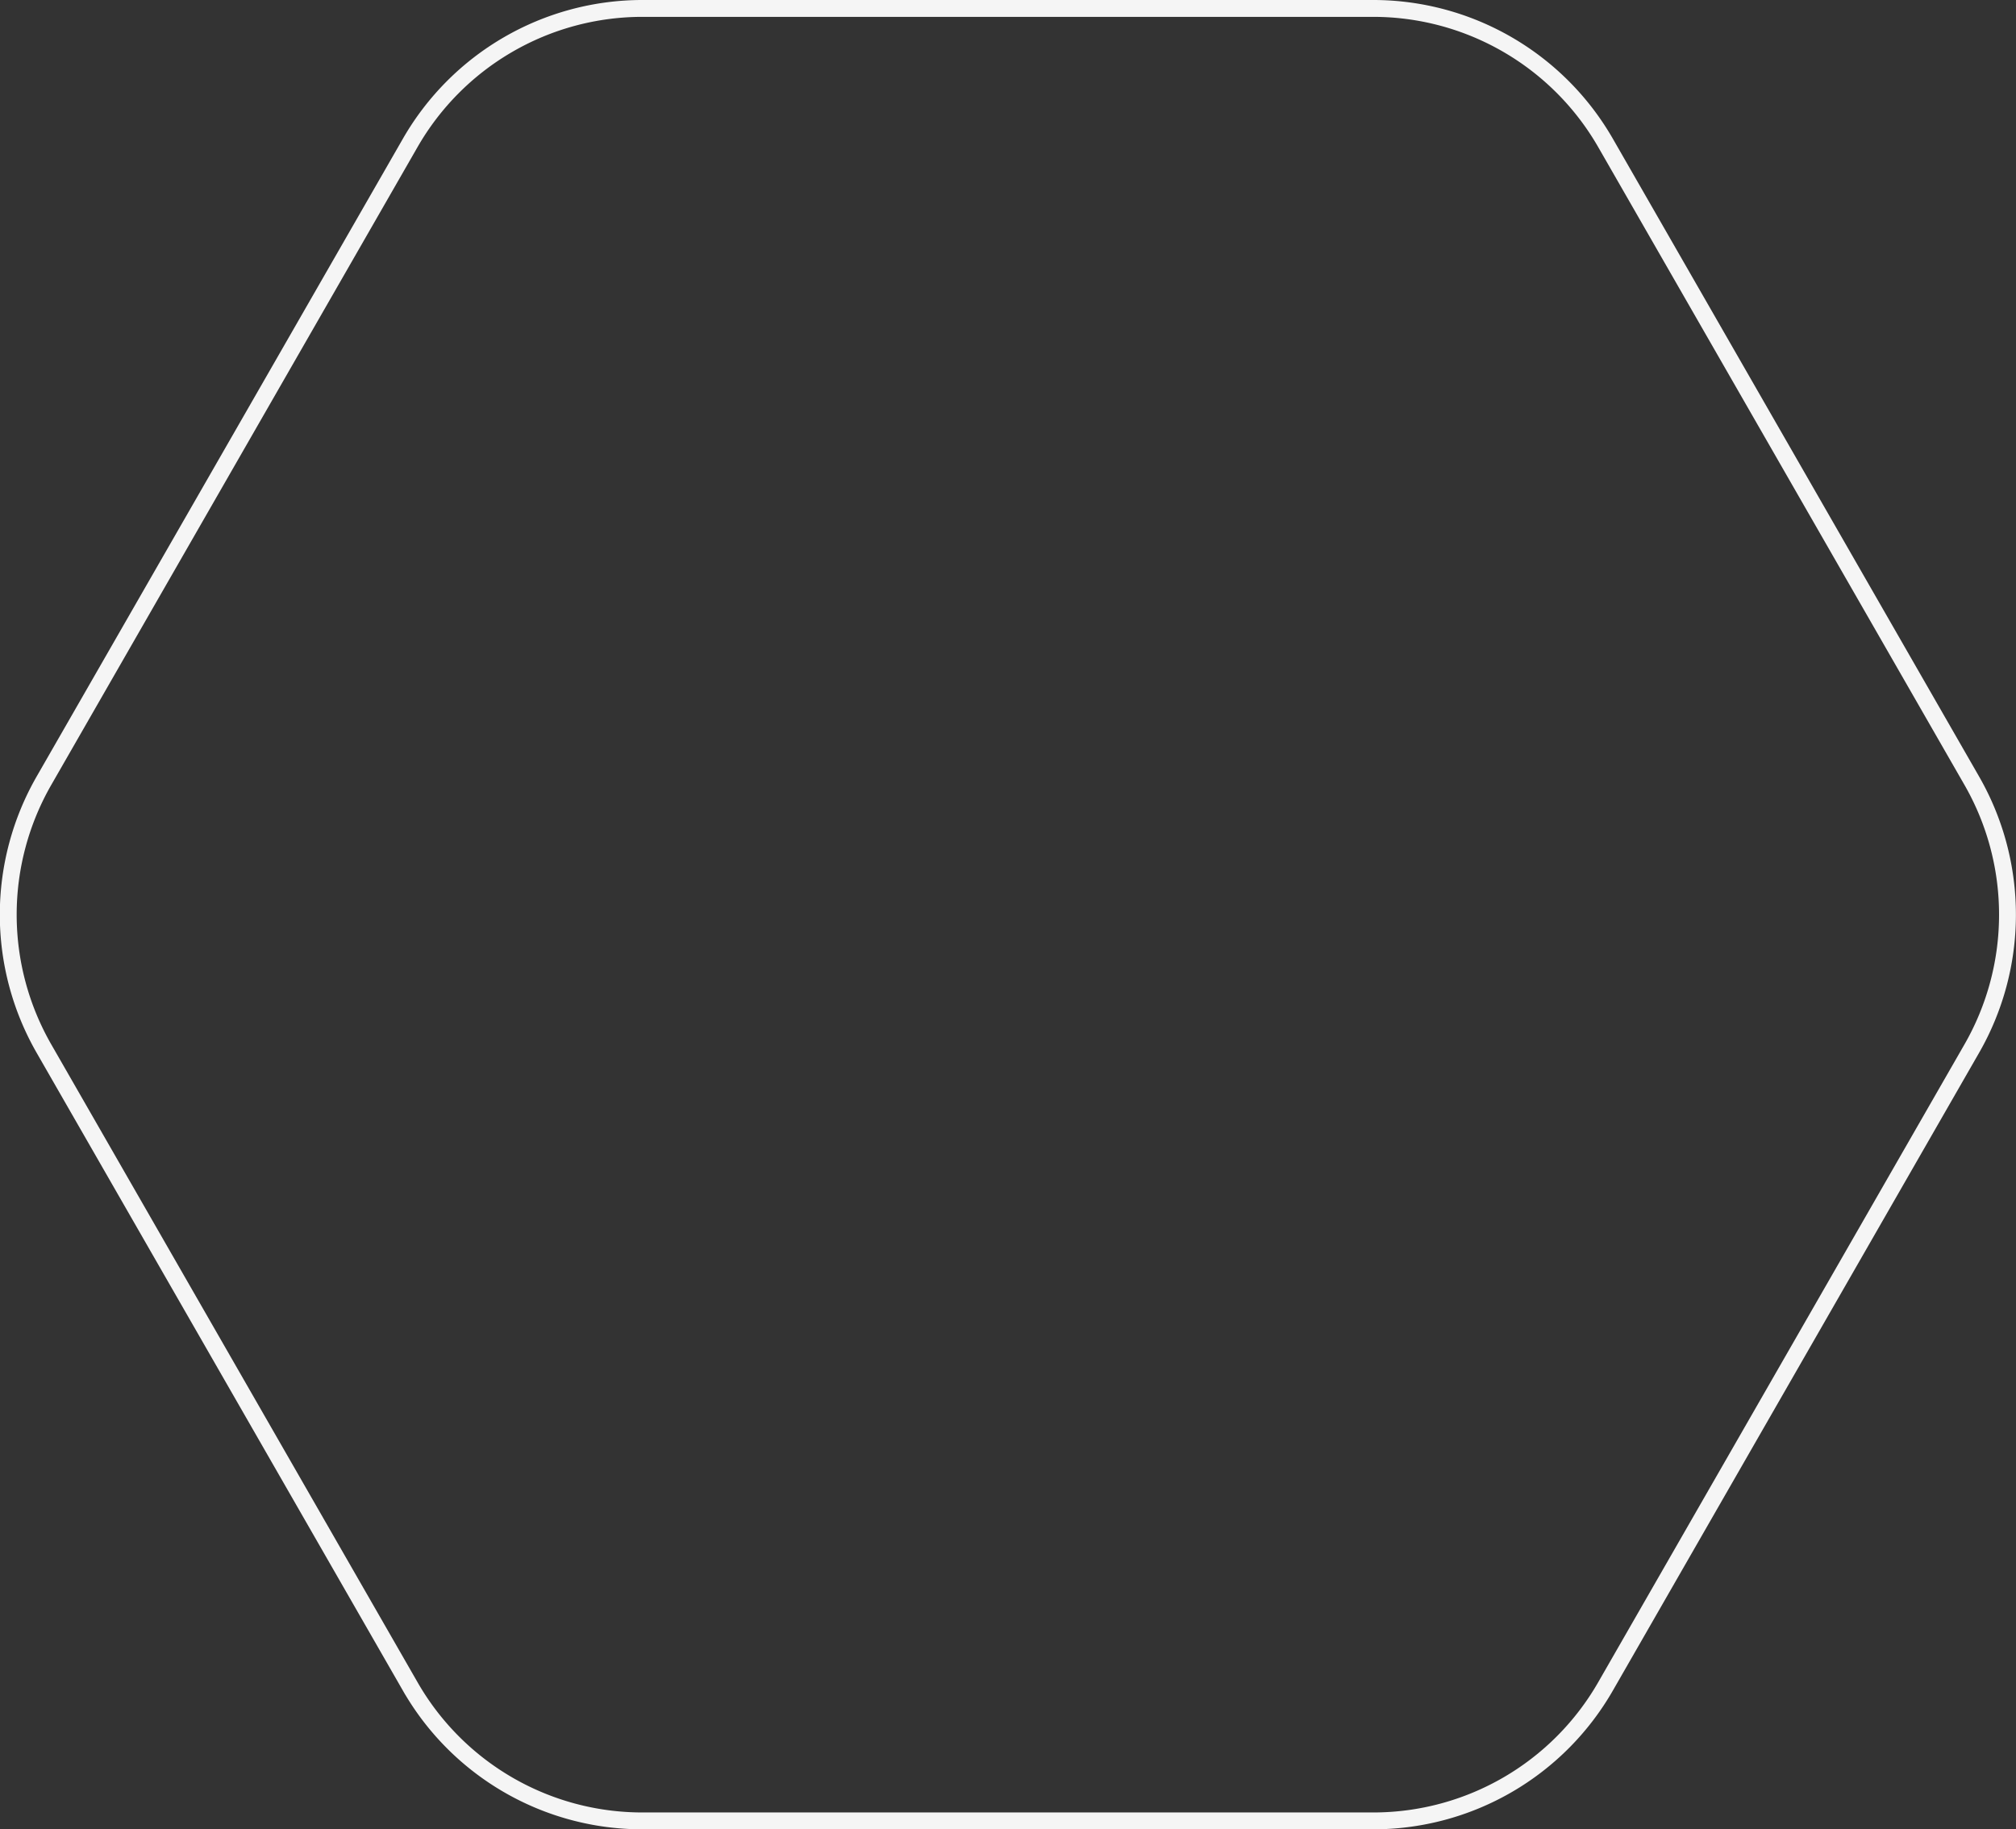
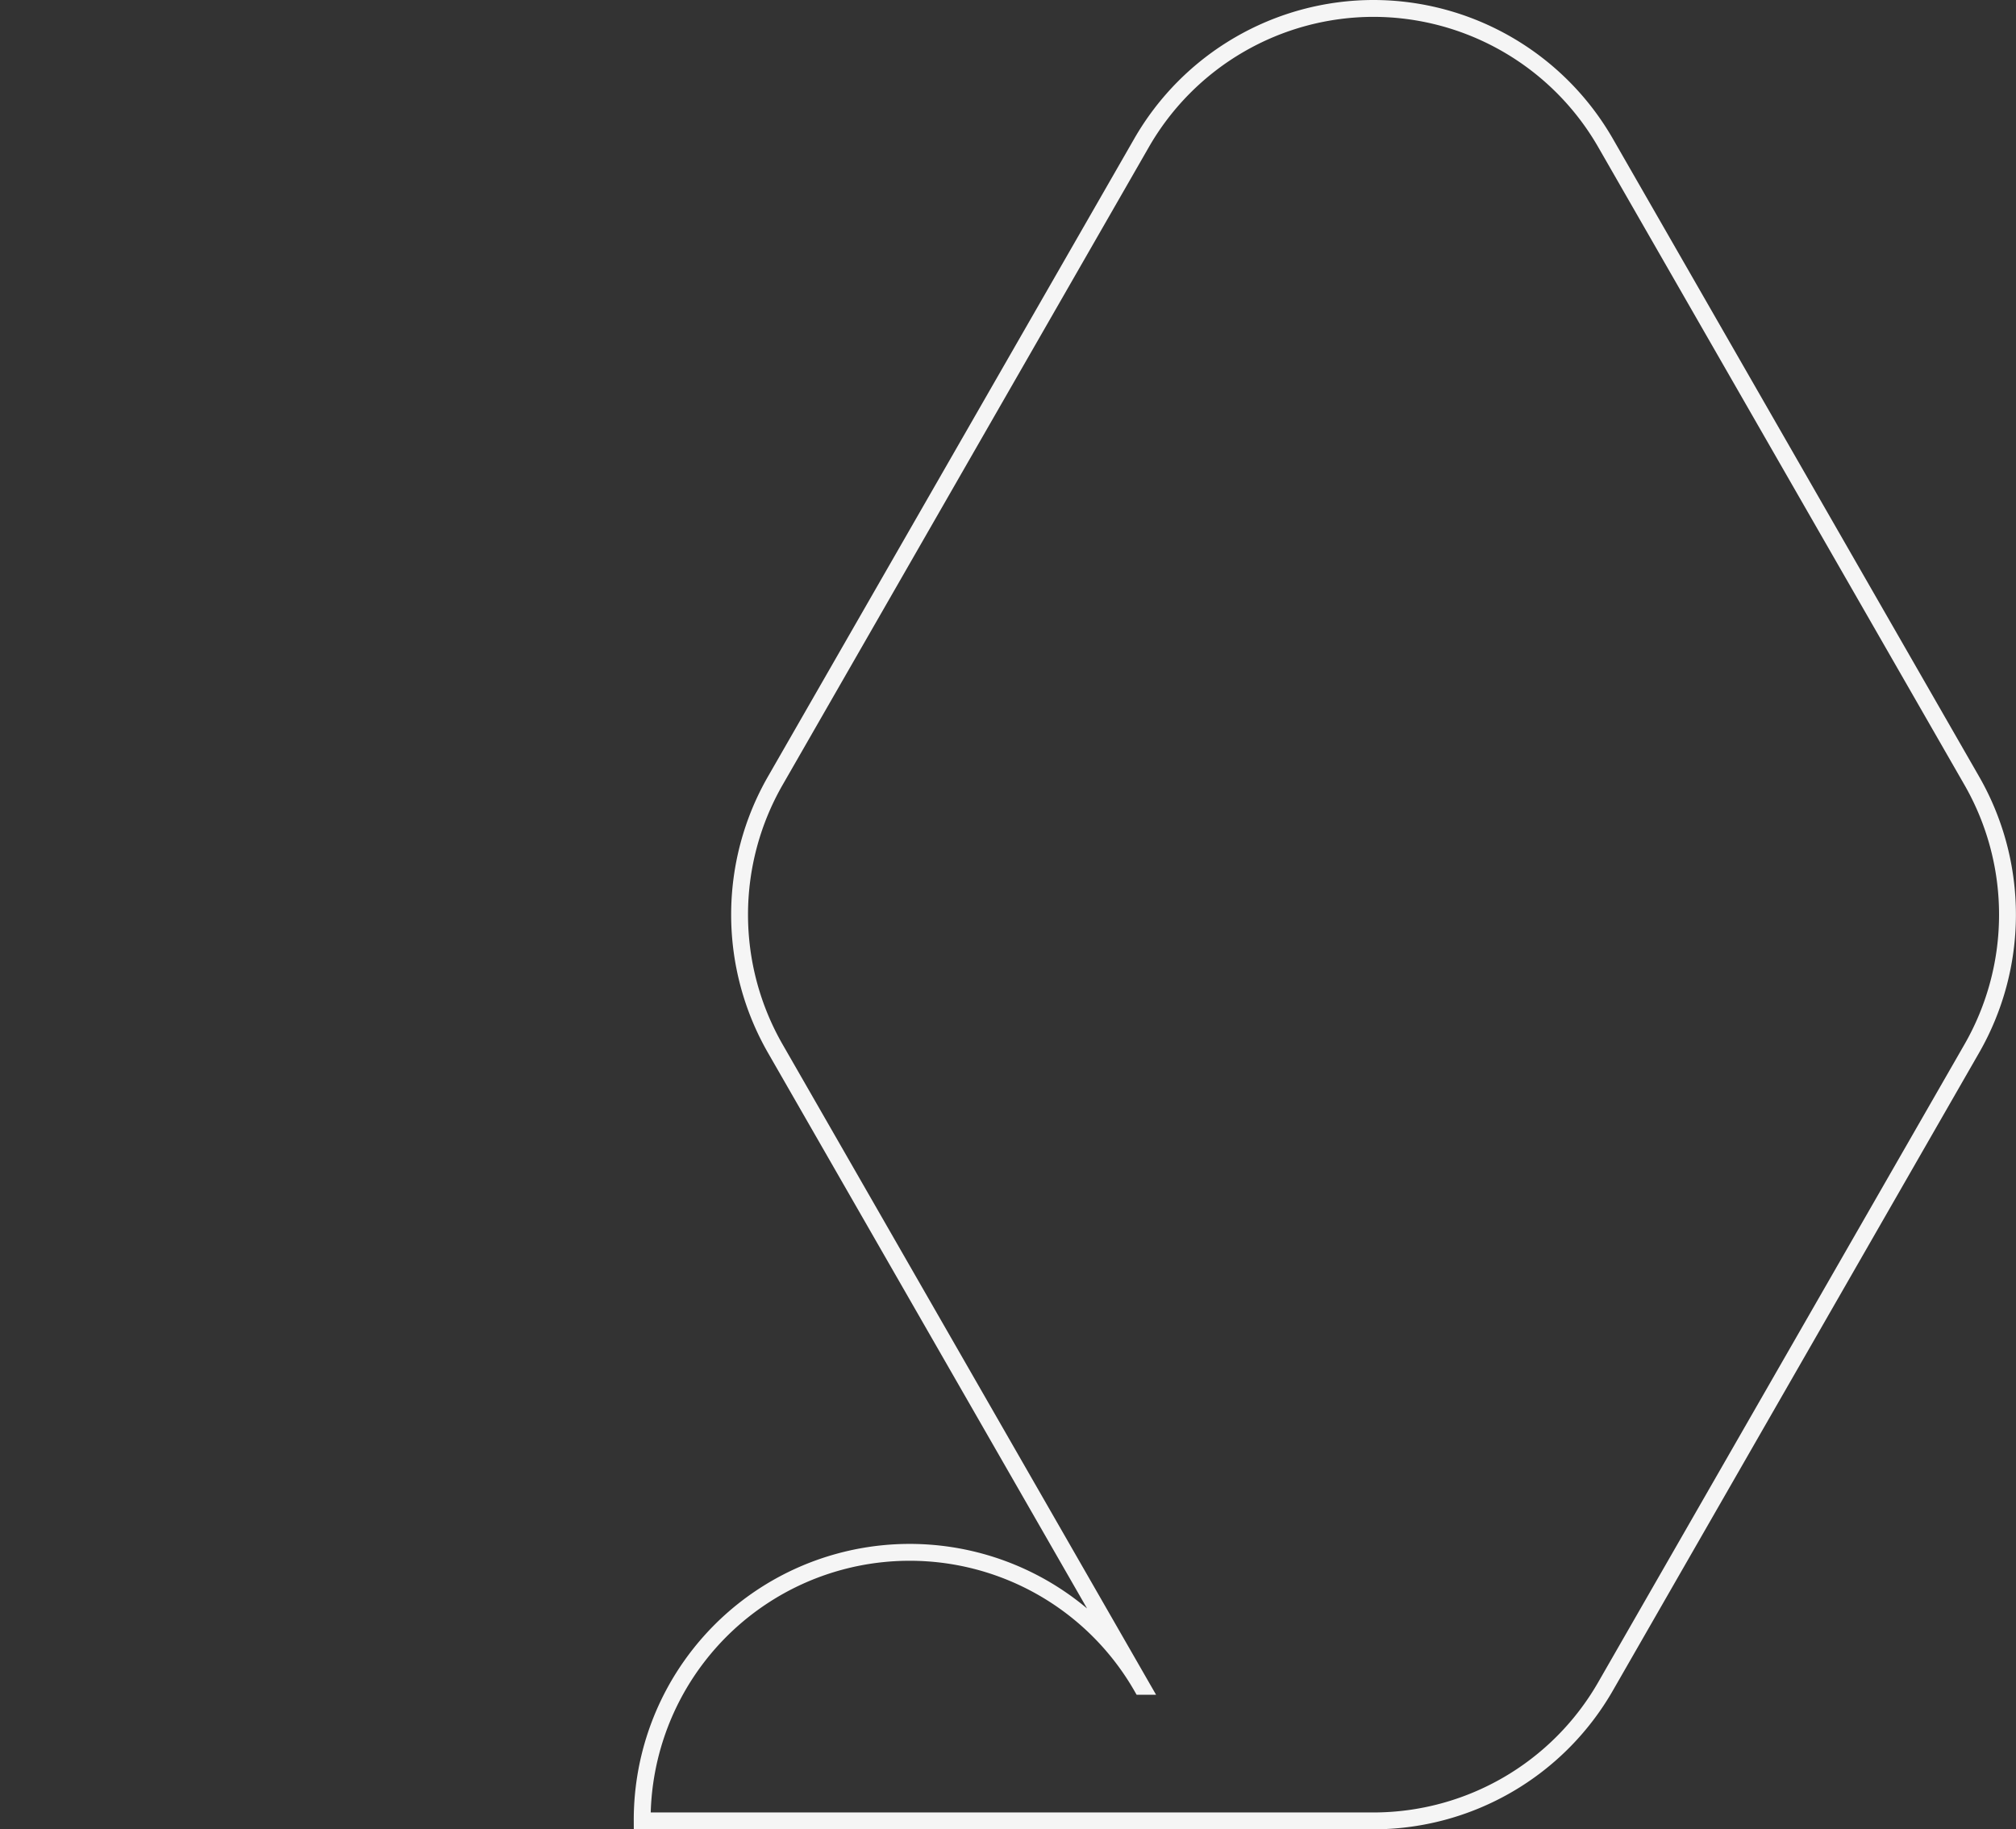
<svg xmlns="http://www.w3.org/2000/svg" width="239.156" height="217" viewBox="0 0 239.156 217">
  <rect x="0" y="0" width="239.156" height="217" fill="#333333" stroke="none" />
  <defs>
    <style>
      .cls-1 {
        fill: none;
        stroke: #f5f5f5;
        stroke-width: 2px;
        fill-rule: evenodd;
      }
    </style>
  </defs>
-   <path id="形状_20" data-name="形状 20" class="cls-1" d="M521.379,1311H434.621a31.767,31.767,0,0,0-27.525,15.96l-43.432,75.63a31.918,31.918,0,0,0,0,31.82l43.432,75.63A31.734,31.734,0,0,0,434.621,1526h86.758a31.769,31.769,0,0,0,27.526-15.96l43.431-75.63a31.918,31.918,0,0,0,0-31.82l-43.431-75.63A31.8,31.8,0,0,0,521.379,1311h0Zm0,0" transform="translate(-358.438 -1310)" />
+   <path id="形状_20" data-name="形状 20" class="cls-1" d="M521.379,1311a31.767,31.767,0,0,0-27.525,15.96l-43.432,75.63a31.918,31.918,0,0,0,0,31.82l43.432,75.63A31.734,31.734,0,0,0,434.621,1526h86.758a31.769,31.769,0,0,0,27.526-15.96l43.431-75.63a31.918,31.918,0,0,0,0-31.82l-43.431-75.63A31.8,31.8,0,0,0,521.379,1311h0Zm0,0" transform="translate(-358.438 -1310)" />
</svg>